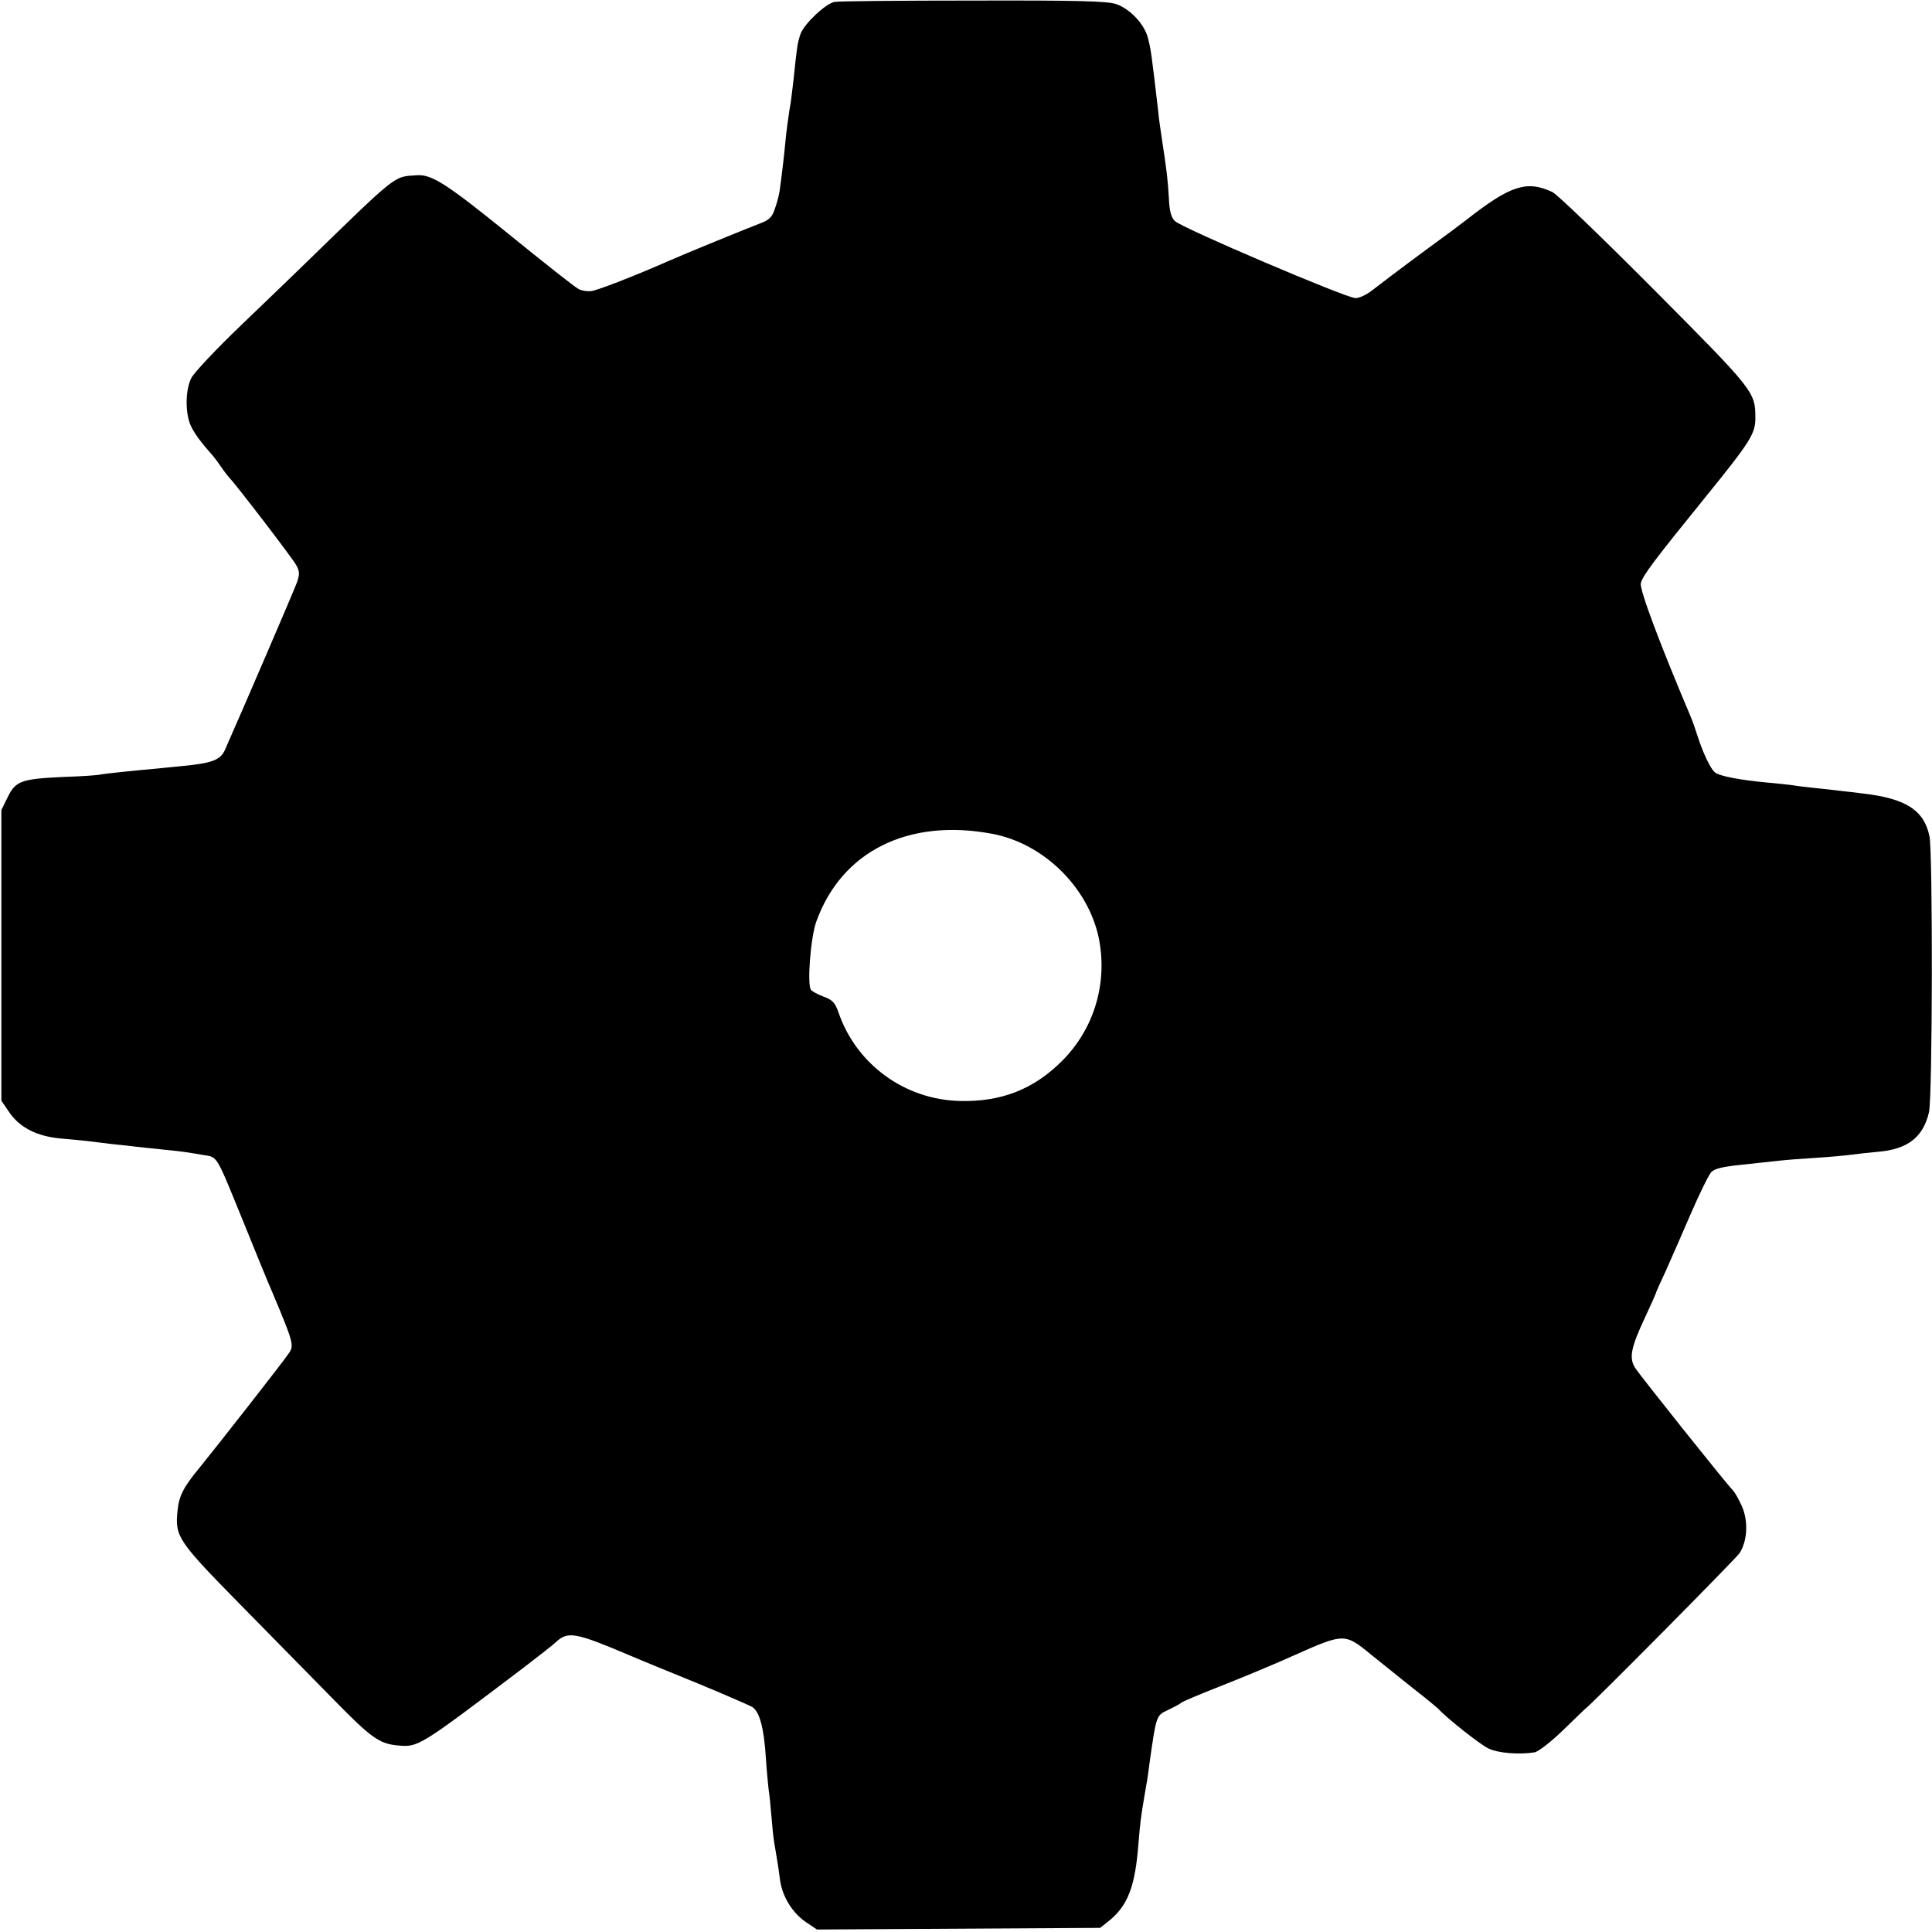
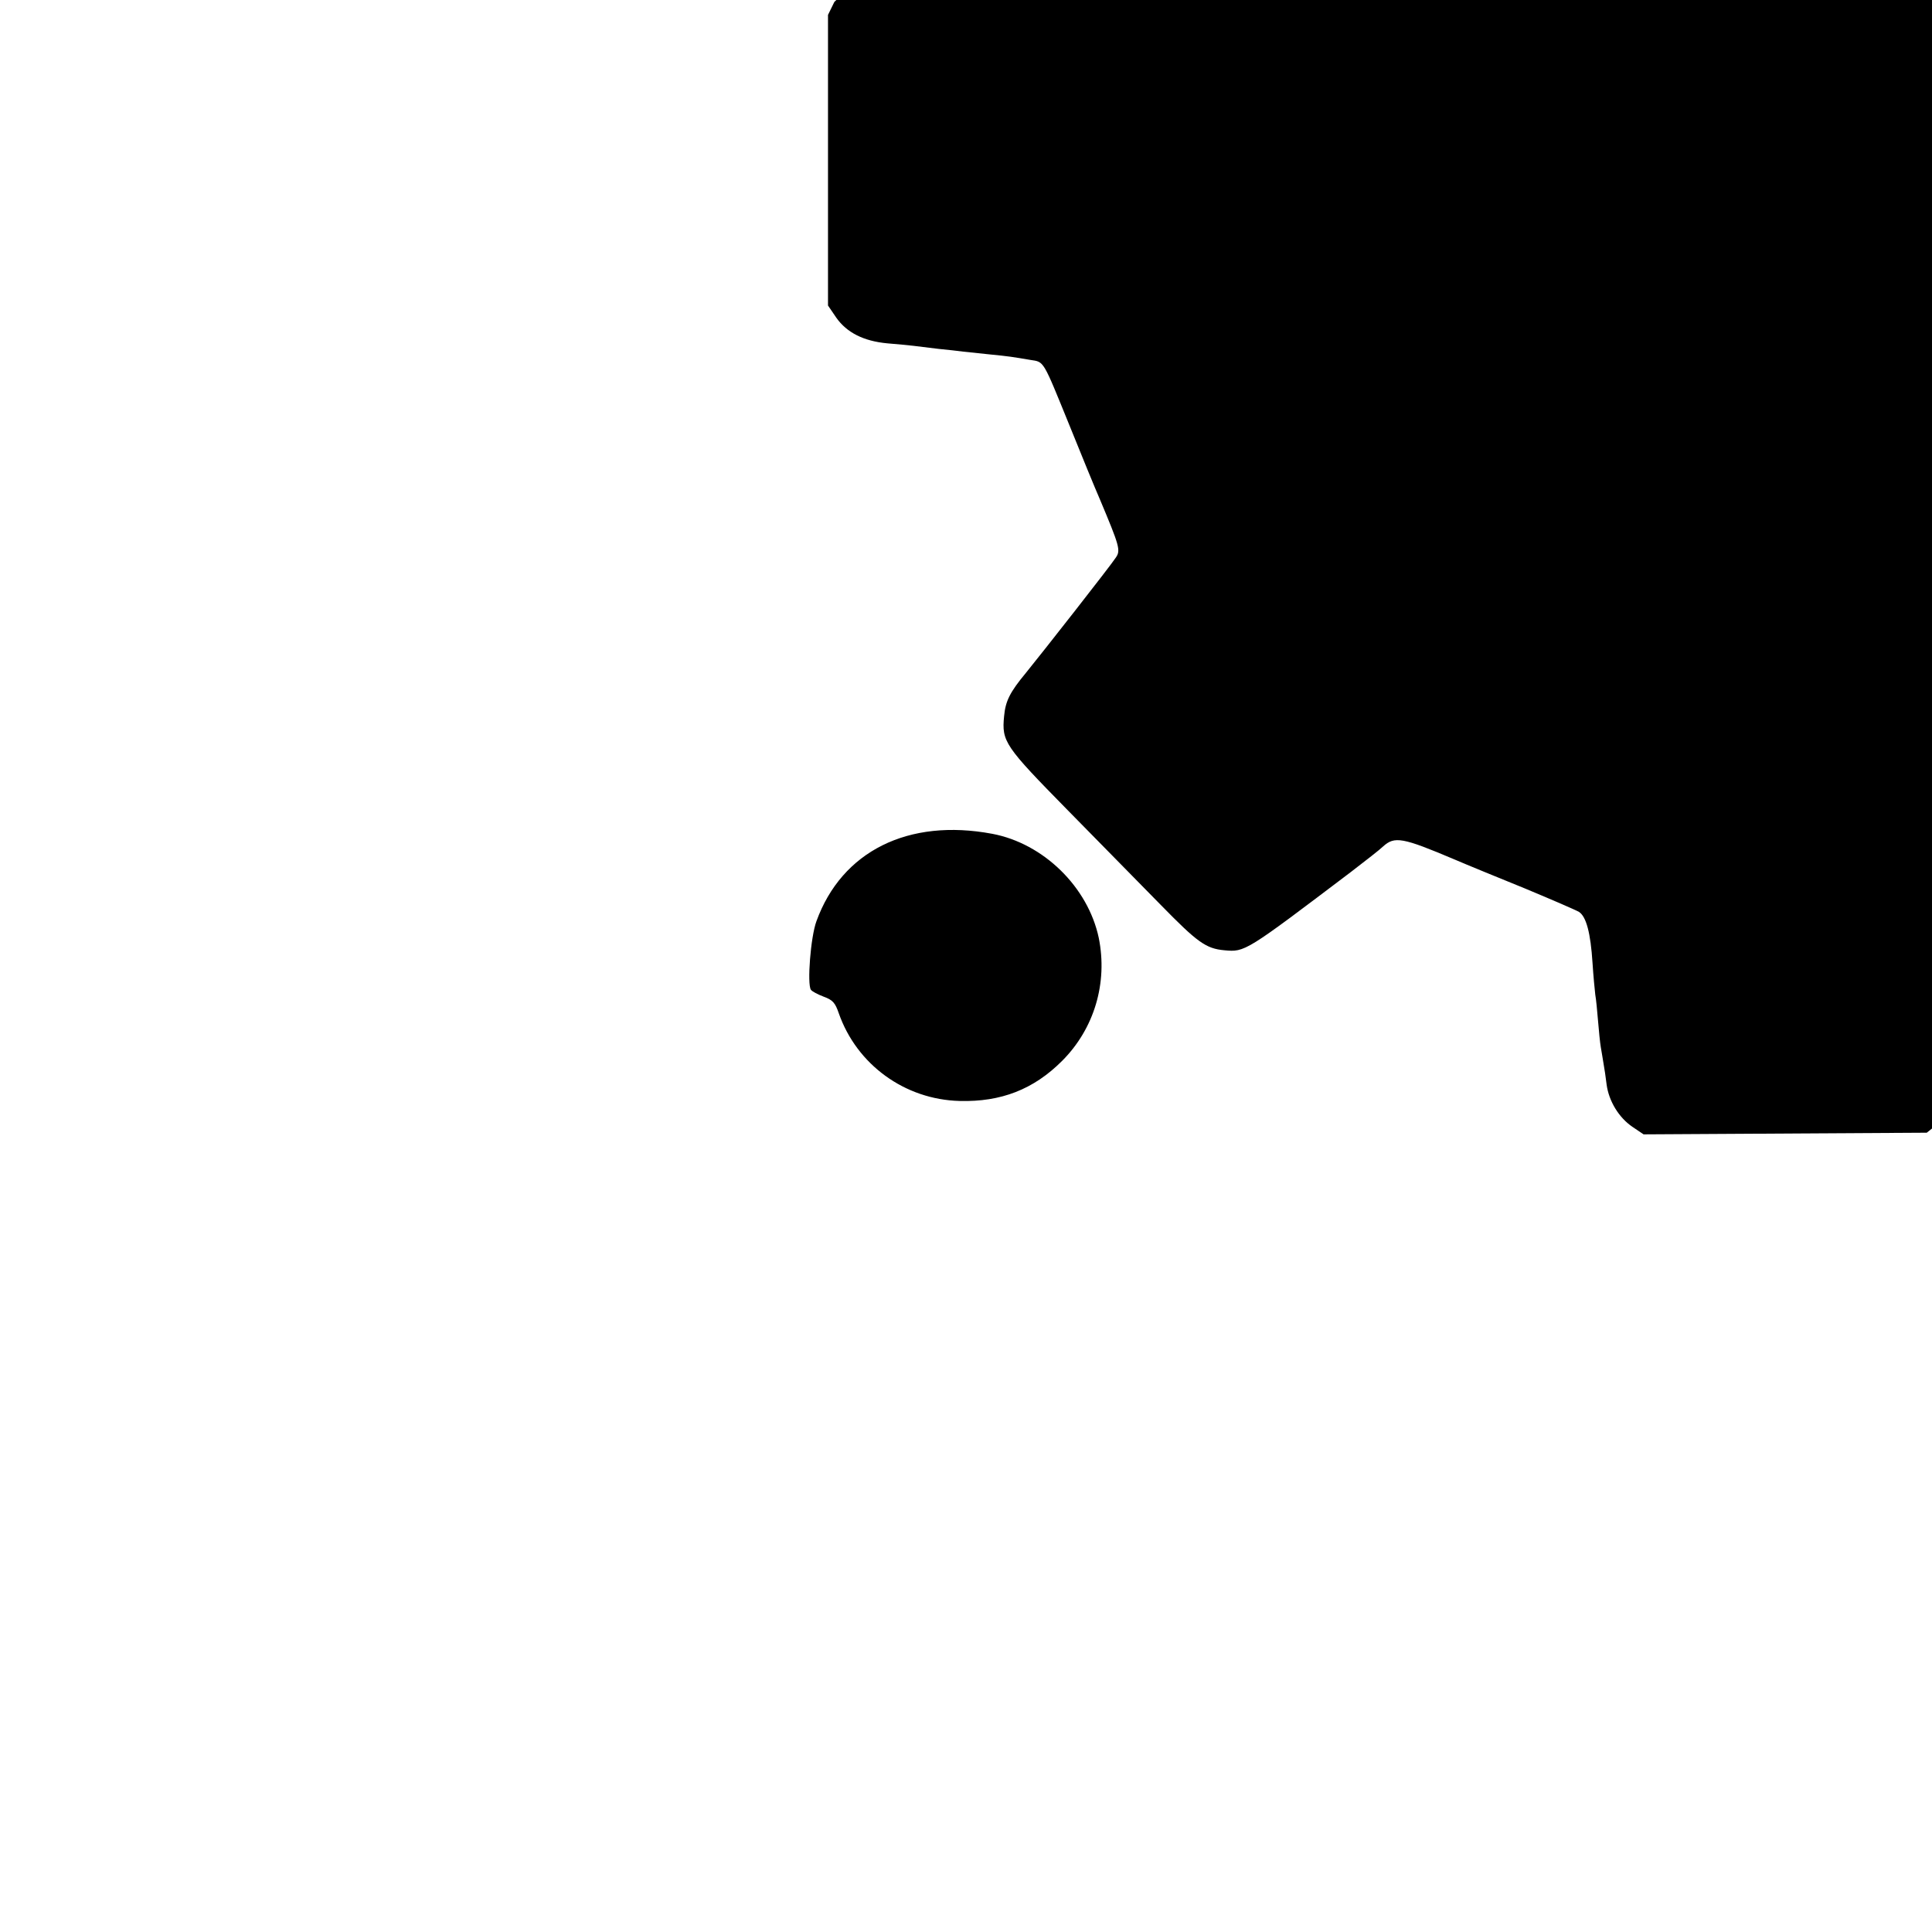
<svg xmlns="http://www.w3.org/2000/svg" version="1.0" width="700pt" height="700pt" viewBox="0 0 700 700" preserveAspectRatio="xMidYMid meet">
  <g transform="translate(0,700) scale(0.1,-0.1)" fill="#000000" stroke="none">
-     <path d="M3023 6993 c-33 -7 -110 -80 -123 -117 -11 -33 -13 -50 -25 -166 -4 -36 -9 -72 -10 -81 -5 -24 -18 -120 -20 -149 -2 -27 -14 -128 -20 -170 -2 -14 -9 -43 -17 -65 -11 -33 -20 -42 -58 -56 -47 -18 -270 -109 -324 -133 -120 -53 -265 -110 -286 -111 -14 -1 -34 2 -44 8 -11 5 -125 95 -253 199 -226 183 -279 217 -333 213 -86 -6 -63 12 -420 -335 -26 -25 -121 -117 -213 -205 -92 -88 -175 -176 -184 -195 -23 -46 -22 -135 1 -178 15 -29 38 -59 71 -96 6 -6 22 -27 35 -46 13 -19 27 -37 30 -40 18 -16 231 -294 243 -317 13 -23 13 -34 3 -63 -10 -28 -195 -458 -261 -607 -16 -36 -46 -48 -150 -58 -38 -4 -83 -8 -100 -10 -16 -1 -64 -6 -105 -10 -41 -4 -84 -9 -95 -11 -11 -3 -72 -7 -135 -9 -152 -7 -173 -14 -202 -73 l-23 -47 0 -527 0 -526 30 -44 c38 -54 99 -85 185 -93 36 -3 79 -7 95 -9 17 -2 57 -7 90 -11 33 -3 74 -8 90 -10 17 -2 59 -6 95 -10 71 -7 83 -9 148 -20 51 -8 44 3 143 -240 42 -104 91 -224 109 -265 71 -169 76 -185 58 -211 -17 -27 -269 -348 -326 -418 -58 -70 -74 -102 -79 -157 -9 -92 2 -108 231 -341 116 -118 267 -272 336 -342 133 -136 164 -159 231 -165 75 -7 76 -6 459 284 52 40 105 81 116 92 42 38 70 33 259 -47 44 -19 159 -66 255 -105 96 -40 184 -78 196 -85 26 -17 42 -75 49 -185 3 -47 8 -98 10 -115 3 -16 7 -59 10 -95 3 -36 7 -78 10 -95 3 -16 7 -43 10 -60 3 -16 8 -50 11 -75 8 -61 45 -121 94 -154 l40 -27 513 3 513 3 29 23 c71 56 98 125 110 284 6 75 9 95 21 168 11 61 13 74 18 115 26 184 25 179 69 200 23 11 44 22 47 26 3 3 66 30 140 59 74 29 200 81 279 117 169 75 175 75 265 1 34 -27 68 -55 76 -61 8 -7 49 -39 90 -72 41 -32 77 -62 80 -65 28 -32 153 -131 183 -145 35 -17 111 -23 167 -14 13 2 60 38 104 81 44 43 81 78 81 78 7 0 545 543 558 563 28 44 32 114 9 168 -11 25 -26 52 -34 60 -24 24 -334 413 -353 442 -23 36 -17 72 34 181 23 49 41 90 41 92 0 2 15 36 34 76 18 40 59 134 91 208 32 74 66 143 75 153 12 13 42 20 111 27 52 6 114 12 139 15 25 3 83 7 130 10 47 3 103 8 125 11 22 3 67 8 100 11 107 9 163 53 184 143 13 55 14 935 2 999 -19 95 -85 138 -241 156 -25 3 -63 8 -85 10 -22 3 -62 7 -90 10 -27 3 -63 7 -80 10 -16 2 -59 7 -95 10 -96 9 -171 23 -187 37 -16 13 -44 73 -63 133 -7 22 -18 54 -25 70 -109 257 -186 461 -180 482 7 28 46 80 239 318 158 195 176 224 176 280 0 95 -3 99 -365 463 -187 188 -353 348 -370 356 -93 44 -153 24 -310 -99 -11 -9 -82 -62 -159 -118 -76 -56 -156 -117 -178 -134 -23 -19 -51 -33 -67 -33 -33 0 -629 254 -654 279 -14 13 -20 37 -22 84 -4 66 -7 94 -25 212 -5 33 -12 80 -14 105 -24 206 -26 221 -37 263 -13 50 -64 104 -114 122 -32 11 -134 14 -520 13 -264 0 -490 -2 -502 -5z m572 -3014 c186 -35 347 -193 386 -377 33 -163 -16 -329 -133 -446 -103 -103 -221 -149 -371 -145 -199 5 -373 132 -438 318 -13 38 -22 48 -55 60 -21 8 -42 19 -46 25 -14 21 -1 191 20 248 92 254 333 374 637 317z" />
+     <path d="M3023 6993 l-23 -47 0 -527 0 -526 30 -44 c38 -54 99 -85 185 -93 36 -3 79 -7 95 -9 17 -2 57 -7 90 -11 33 -3 74 -8 90 -10 17 -2 59 -6 95 -10 71 -7 83 -9 148 -20 51 -8 44 3 143 -240 42 -104 91 -224 109 -265 71 -169 76 -185 58 -211 -17 -27 -269 -348 -326 -418 -58 -70 -74 -102 -79 -157 -9 -92 2 -108 231 -341 116 -118 267 -272 336 -342 133 -136 164 -159 231 -165 75 -7 76 -6 459 284 52 40 105 81 116 92 42 38 70 33 259 -47 44 -19 159 -66 255 -105 96 -40 184 -78 196 -85 26 -17 42 -75 49 -185 3 -47 8 -98 10 -115 3 -16 7 -59 10 -95 3 -36 7 -78 10 -95 3 -16 7 -43 10 -60 3 -16 8 -50 11 -75 8 -61 45 -121 94 -154 l40 -27 513 3 513 3 29 23 c71 56 98 125 110 284 6 75 9 95 21 168 11 61 13 74 18 115 26 184 25 179 69 200 23 11 44 22 47 26 3 3 66 30 140 59 74 29 200 81 279 117 169 75 175 75 265 1 34 -27 68 -55 76 -61 8 -7 49 -39 90 -72 41 -32 77 -62 80 -65 28 -32 153 -131 183 -145 35 -17 111 -23 167 -14 13 2 60 38 104 81 44 43 81 78 81 78 7 0 545 543 558 563 28 44 32 114 9 168 -11 25 -26 52 -34 60 -24 24 -334 413 -353 442 -23 36 -17 72 34 181 23 49 41 90 41 92 0 2 15 36 34 76 18 40 59 134 91 208 32 74 66 143 75 153 12 13 42 20 111 27 52 6 114 12 139 15 25 3 83 7 130 10 47 3 103 8 125 11 22 3 67 8 100 11 107 9 163 53 184 143 13 55 14 935 2 999 -19 95 -85 138 -241 156 -25 3 -63 8 -85 10 -22 3 -62 7 -90 10 -27 3 -63 7 -80 10 -16 2 -59 7 -95 10 -96 9 -171 23 -187 37 -16 13 -44 73 -63 133 -7 22 -18 54 -25 70 -109 257 -186 461 -180 482 7 28 46 80 239 318 158 195 176 224 176 280 0 95 -3 99 -365 463 -187 188 -353 348 -370 356 -93 44 -153 24 -310 -99 -11 -9 -82 -62 -159 -118 -76 -56 -156 -117 -178 -134 -23 -19 -51 -33 -67 -33 -33 0 -629 254 -654 279 -14 13 -20 37 -22 84 -4 66 -7 94 -25 212 -5 33 -12 80 -14 105 -24 206 -26 221 -37 263 -13 50 -64 104 -114 122 -32 11 -134 14 -520 13 -264 0 -490 -2 -502 -5z m572 -3014 c186 -35 347 -193 386 -377 33 -163 -16 -329 -133 -446 -103 -103 -221 -149 -371 -145 -199 5 -373 132 -438 318 -13 38 -22 48 -55 60 -21 8 -42 19 -46 25 -14 21 -1 191 20 248 92 254 333 374 637 317z" />
  </g>
</svg>